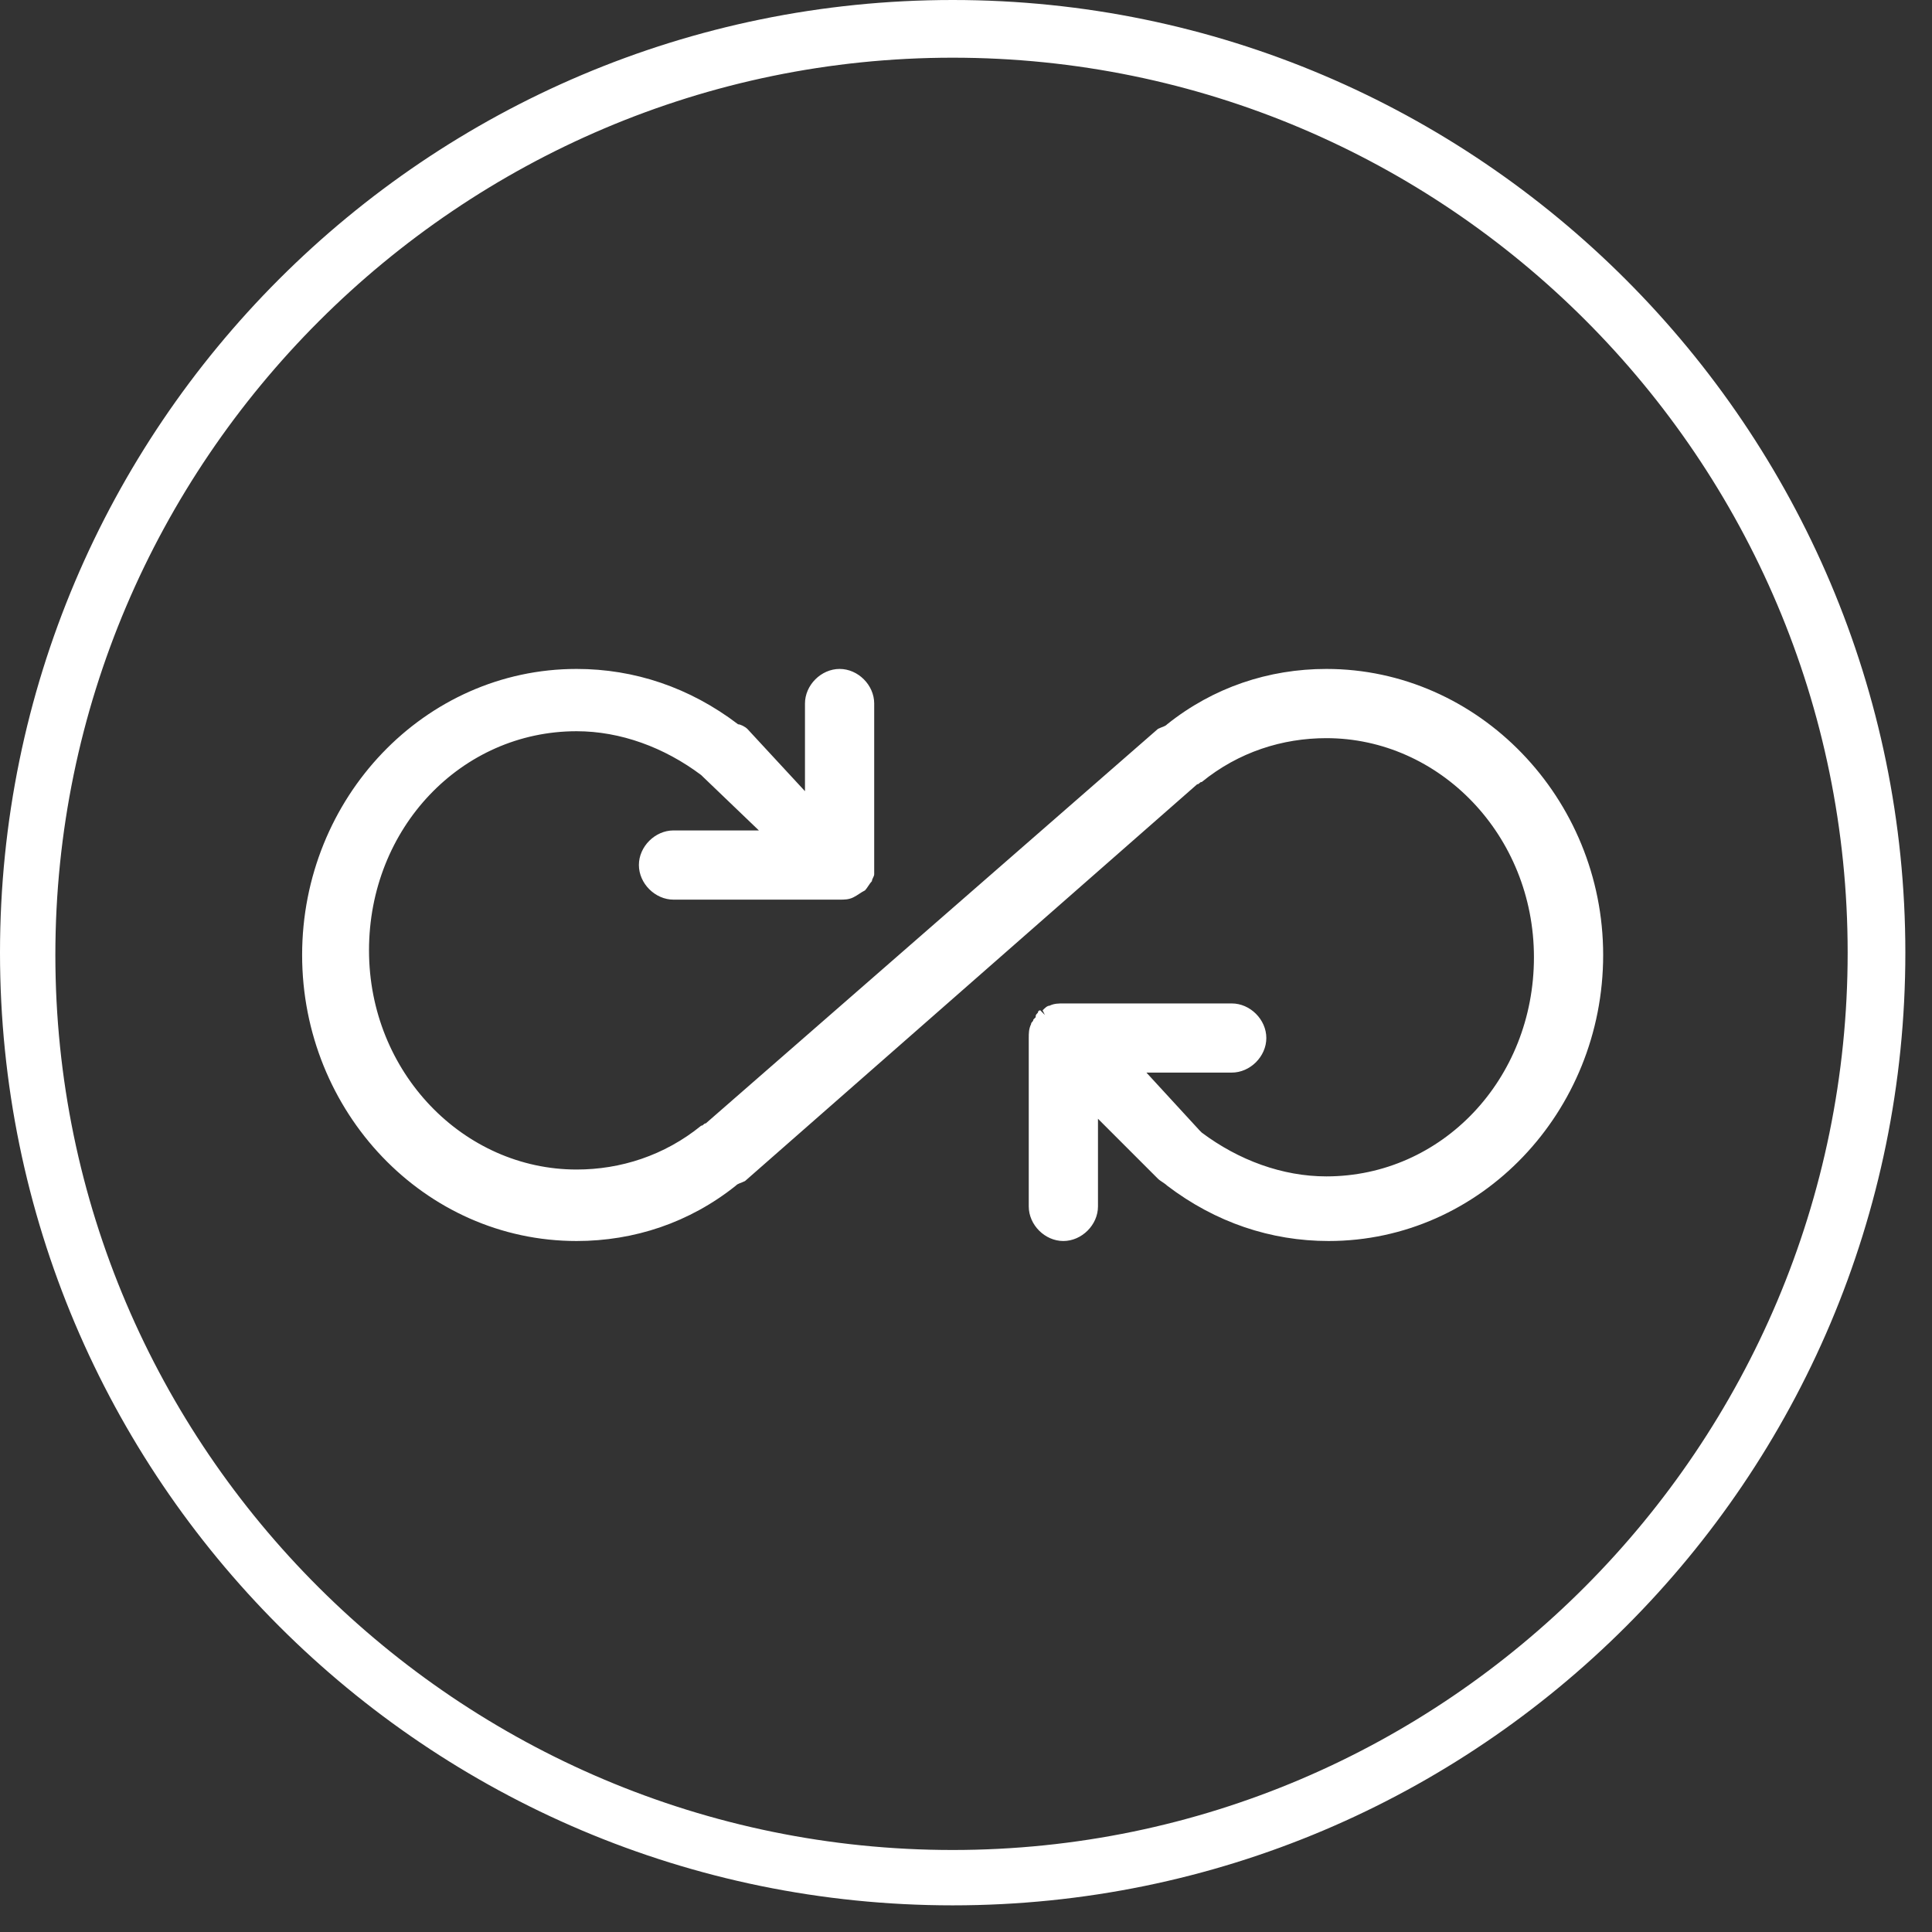
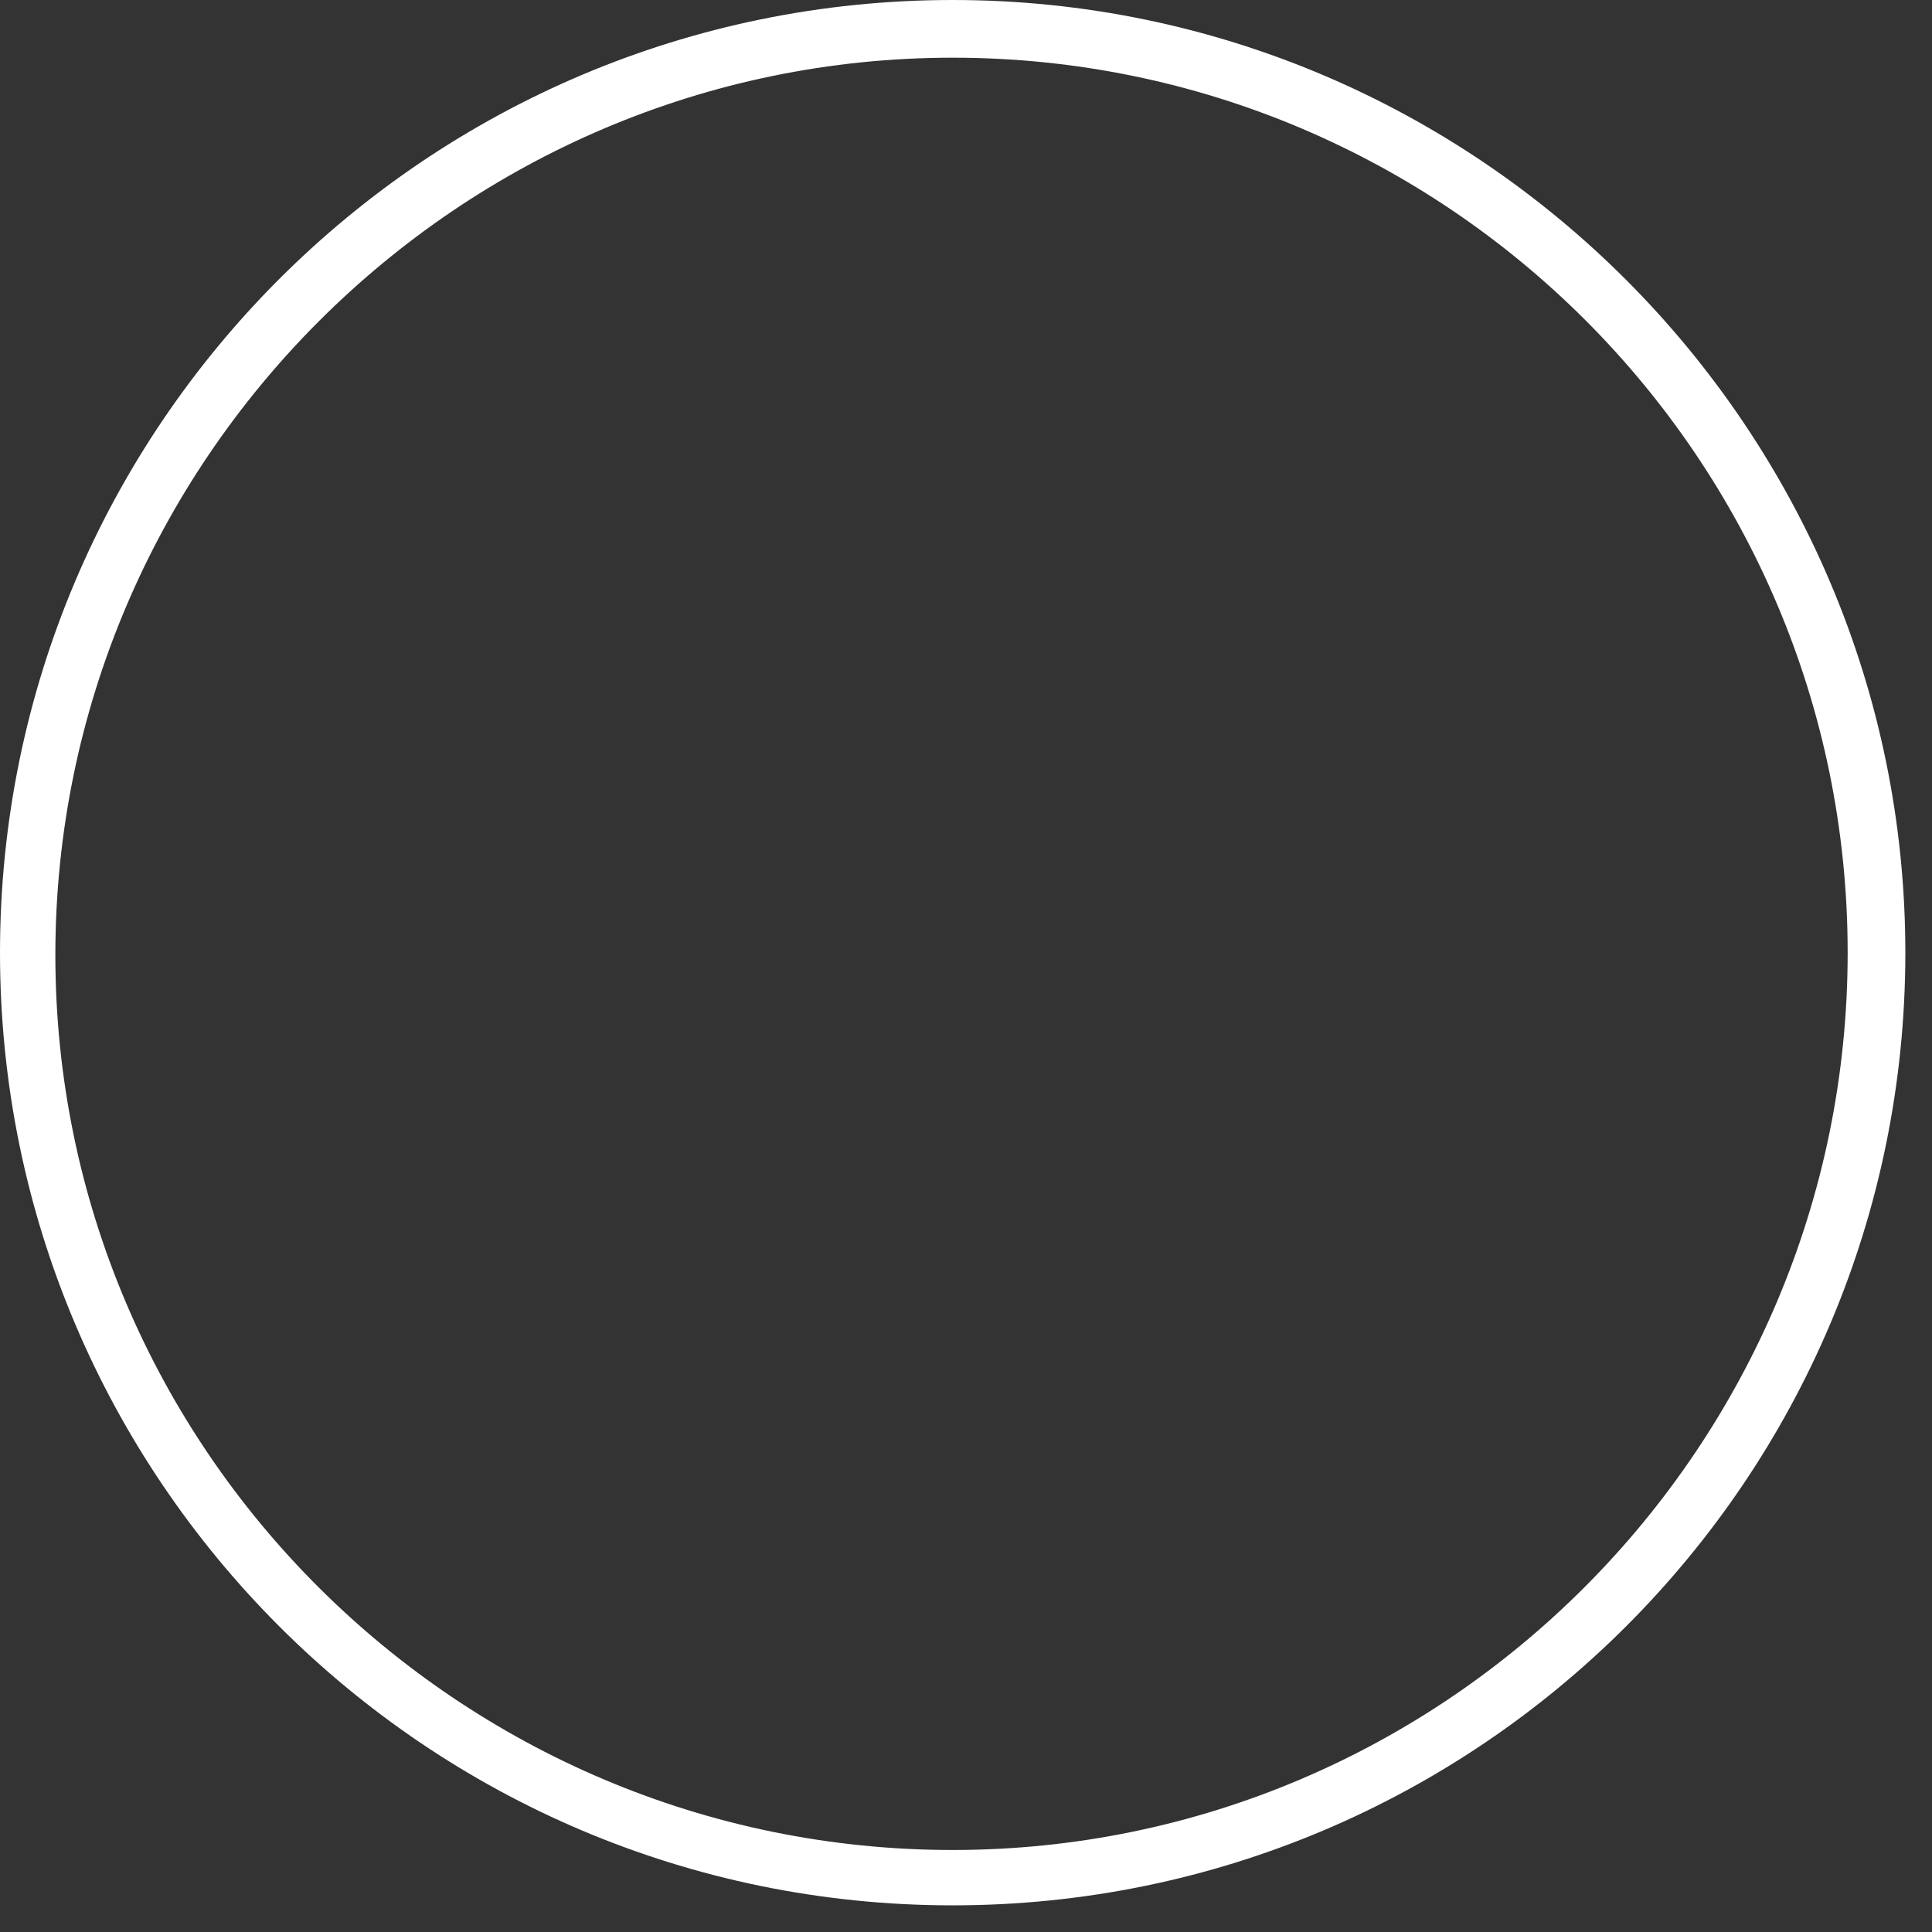
<svg xmlns="http://www.w3.org/2000/svg" width="29" height="29" viewBox="0 0 29 29" fill="none">
  <rect x="0" y="0" width="29" height="29" fill="#333333" stroke="none" />
  <path d="M14.3 0C6.406 0 0 6.406 0 14.3C0 22.194 6.406 28.6 14.3 28.6C22.194 28.6 28.6 22.194 28.6 14.3C28.6 6.44 22.194 0 14.3 0ZM14.3 27.769C6.89 27.769 0.831 21.744 0.831 14.335C0.831 6.925 6.89 0.866 14.3 0.866C21.71 0.866 27.734 6.89 27.734 14.3C27.734 21.71 21.71 27.769 14.3 27.769Z" fill="white" />
-   <path d="M19.909 10.041C19.043 10.041 18.212 10.318 17.519 10.872C17.485 10.907 17.45 10.907 17.381 10.941L10.595 16.862C10.56 16.862 10.56 16.897 10.525 16.897C9.971 17.347 9.313 17.555 8.655 17.555C6.959 17.555 5.539 16.1 5.539 14.265C5.539 12.43 6.924 10.976 8.655 10.976C9.313 10.976 9.971 11.218 10.525 11.634L10.56 11.668L11.391 12.465H10.11C9.833 12.465 9.59 12.707 9.59 12.984C9.59 13.261 9.833 13.504 10.11 13.504H12.603C12.672 13.504 12.741 13.504 12.81 13.469C12.88 13.434 12.914 13.4 12.984 13.365C13.018 13.33 13.053 13.261 13.088 13.226C13.088 13.192 13.122 13.157 13.122 13.123V13.088C13.122 13.088 13.122 13.053 13.122 13.019V10.56C13.122 10.283 12.88 10.041 12.603 10.041C12.326 10.041 12.083 10.283 12.083 10.56V11.876L11.218 10.941C11.183 10.907 11.114 10.872 11.079 10.872C10.352 10.318 9.521 10.041 8.655 10.041C6.37 10.041 4.535 11.98 4.535 14.335C4.535 16.689 6.37 18.628 8.655 18.628C9.521 18.628 10.352 18.351 11.045 17.797C11.079 17.762 11.114 17.762 11.183 17.728L17.97 11.772C18.004 11.772 18.004 11.738 18.039 11.738C18.593 11.287 19.251 11.08 19.909 11.08C21.605 11.08 23.025 12.534 23.025 14.369C23.025 16.204 21.64 17.658 19.909 17.658C19.251 17.658 18.593 17.416 18.039 17.001L18.004 16.966L17.208 16.1H18.489C18.766 16.1 19.008 15.858 19.008 15.581C19.008 15.304 18.766 15.062 18.489 15.062H15.961C15.892 15.062 15.823 15.062 15.754 15.096C15.719 15.096 15.684 15.131 15.65 15.165L15.684 15.235L15.615 15.165C15.615 15.165 15.58 15.165 15.58 15.2C15.546 15.235 15.546 15.235 15.546 15.269L15.511 15.304C15.511 15.339 15.477 15.339 15.477 15.373C15.442 15.443 15.442 15.512 15.442 15.581V18.109C15.442 18.386 15.684 18.628 15.961 18.628C16.238 18.628 16.481 18.386 16.481 18.109V16.793L17.381 17.693C17.416 17.728 17.485 17.762 17.519 17.797C18.247 18.351 19.078 18.628 19.943 18.628C22.228 18.628 24.064 16.689 24.064 14.335C24.064 11.98 22.194 10.041 19.909 10.041Z" fill="white" />
</svg>